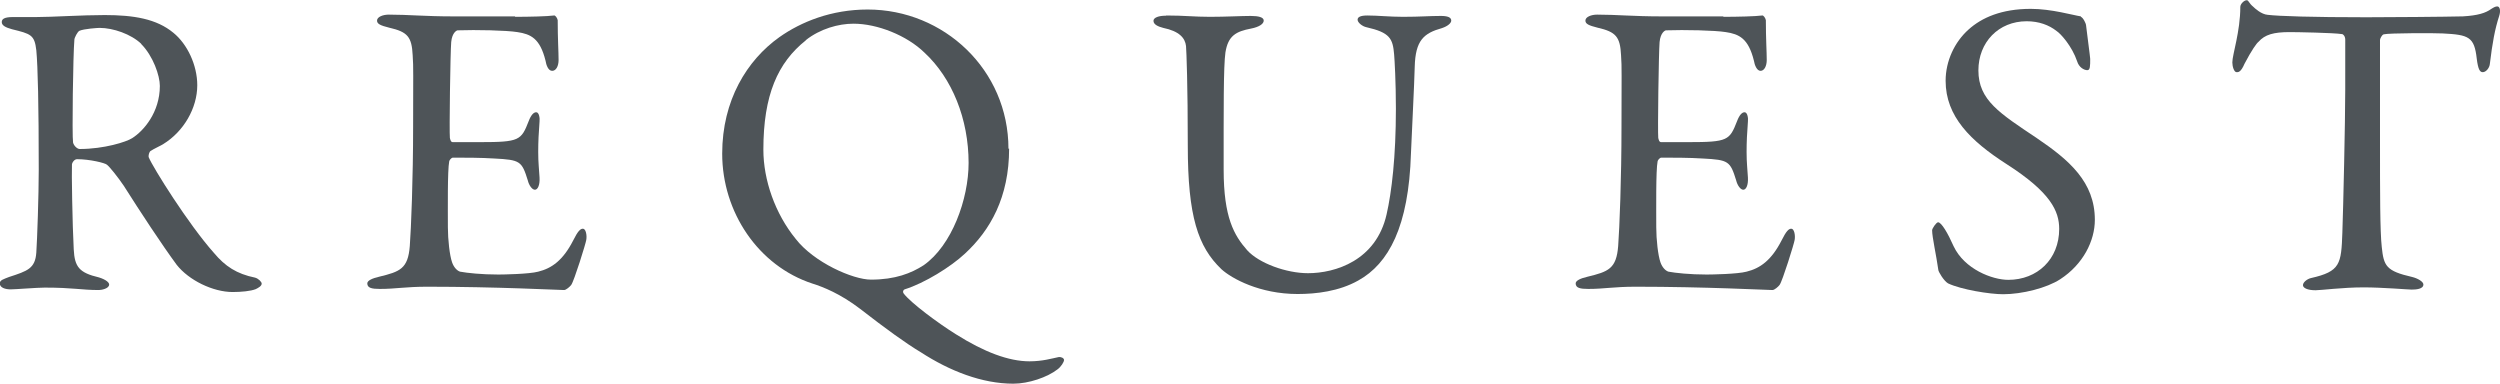
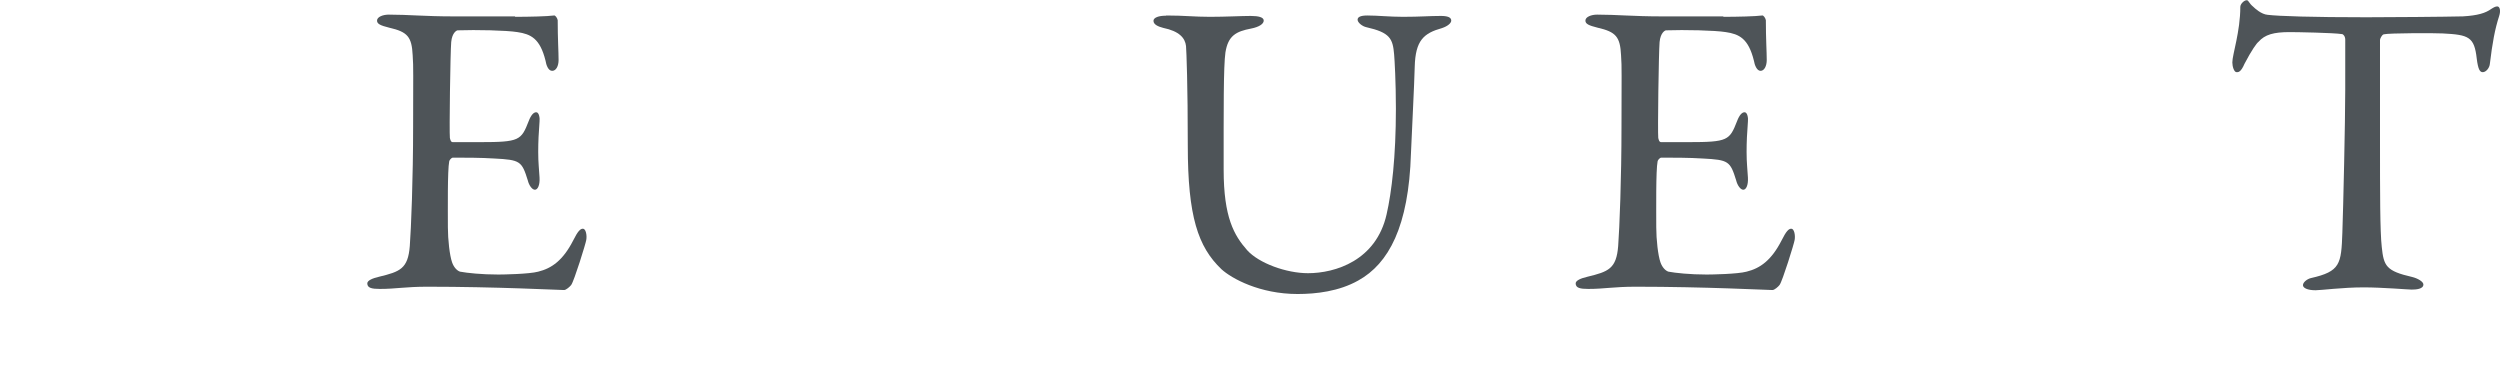
<svg xmlns="http://www.w3.org/2000/svg" id="Layer_2" data-name="Layer 2" viewBox="0 0 112.92 17.33">
  <defs>
    <style>
      .cls-1 {
        fill: #4e5458;
        stroke-width: 0px;
      }
    </style>
  </defs>
  <g id="_文字" data-name="文字">
    <g>
-       <path class="cls-1" d="M7.39,6.5c-.09.06-.46.23-.59.32-.06.04-.11.21-.08.29.19.46,1.79,3.02,2.94,4.31.51.61,1.03.95,1.86,1.12.15.04.3.19.3.27,0,.11-.15.19-.27.25-.23.09-.65.13-1.04.13-.89,0-1.98-.53-2.53-1.23-.67-.91-1.63-2.37-2.39-3.57-.27-.4-.65-.87-.76-.95-.08-.08-.78-.25-1.35-.25-.13,0-.23.17-.23.23-.02.32.02,2.74.08,3.84.04.8.25,1.06,1.14,1.27.32.1.46.23.46.32,0,.19-.36.25-.46.25-.8,0-1.16-.11-2.45-.11-.34,0-1.33.08-1.54.08-.25,0-.49-.08-.49-.27,0-.15.17-.19.42-.29.83-.27,1.18-.38,1.23-1.1.04-.59.11-2.6.11-3.74,0-2.93-.04-4.65-.11-5.4-.08-.7-.25-.74-1.1-.95-.29-.08-.46-.17-.46-.32,0-.13.09-.23.51-.23h1.06c.7,0,2.05-.09,3.08-.09,1.31,0,2.34.17,3.1.8.63.51,1.08,1.46,1.08,2.37,0,1.03-.61,2.09-1.54,2.66ZM6.38,1.98c-.46-.44-1.27-.72-1.88-.72-.09,0-.7.04-.91.13-.09.04-.23.32-.23.4-.06.67-.11,4.33-.06,4.65.04.15.19.29.3.29,1.1,0,2.11-.32,2.37-.49.51-.32,1.25-1.16,1.25-2.36,0-.46-.3-1.35-.85-1.9Z" />
      <path class="cls-1" d="M23.27.76c.63,0,1.46-.02,1.75-.06.06-.02.15.11.17.21,0,.87.04,1.42.04,1.8,0,.27-.11.49-.29.49s-.27-.27-.3-.46c-.25-1.01-.67-1.2-1.27-1.29-.49-.08-1.86-.11-2.7-.08-.04,0-.25.1-.29.53-.04.47-.09,4.05-.06,4.33.02.08.04.19.13.19h1.23c1.79,0,1.86-.08,2.2-.95.11-.29.23-.4.34-.4.13,0,.17.27.15.42-.04.53-.06.91-.06,1.37,0,.51.04.78.06,1.16.02.34-.08.55-.21.55s-.27-.21-.32-.42c-.27-.87-.34-.93-1.5-.99-.61-.04-1.37-.04-1.88-.04-.08,0-.17.13-.17.17-.08.4-.06,2.17-.06,2.98,0,.55.08,1.27.19,1.58.08.23.23.38.36.42.32.06.97.13,1.73.13.23,0,1.39-.02,1.8-.13.61-.15,1.12-.51,1.58-1.41.21-.42.32-.53.44-.53.13,0,.19.3.15.51-.02.15-.55,1.86-.68,2.03-.06.08-.23.23-.32.23-.21,0-3.08-.15-6.17-.15-1.01,0-1.42.1-2.15.1-.36,0-.57-.04-.57-.25,0-.13.23-.23.53-.3.95-.23,1.31-.36,1.39-1.39.06-.8.15-3.04.15-5.4s.02-2.66-.02-3.21c-.04-.84-.23-1.06-1.06-1.25-.4-.1-.55-.17-.55-.32,0-.17.27-.27.53-.27.89,0,1.63.08,2.91.08h2.79Z" />
-       <path class="cls-1" d="M45.58,6.71c0,2.2-.85,3.69-2,4.75-.63.59-1.82,1.33-2.72,1.61-.06.02-.1.11-.04.19.32.42,1.54,1.33,2.36,1.84,1.27.8,2.38,1.22,3.32,1.22.59,0,1.01-.13,1.31-.19.11-.02.25.04.25.13s-.13.3-.29.42c-.46.36-1.31.65-2,.65-1.41,0-2.87-.57-4.18-1.42-.67-.4-1.58-1.06-2.74-1.96-.89-.68-1.67-.99-2.15-1.14-2.45-.8-4.08-3.23-4.08-5.87,0-2.41,1.12-4.22,2.58-5.26.99-.7,2.36-1.25,3.99-1.25,3.44,0,6.36,2.72,6.36,6.29ZM36.4,1.82c-1.27,1.01-1.92,2.47-1.92,4.94,0,1.37.53,2.89,1.46,4.03.82,1.06,2.58,1.84,3.4,1.84,1.1,0,1.82-.29,2.38-.65,1.27-.89,2.03-2.98,2.03-4.62,0-1.98-.74-3.82-1.99-4.98-.8-.78-2.13-1.31-3.21-1.31-.68,0-1.5.23-2.15.74Z" />
      <path class="cls-1" d="M52.69.7c.8,0,1.25.06,1.96.06s1.42-.04,1.84-.04c.36,0,.59.06.59.21s-.21.29-.57.36c-.68.13-1.04.32-1.16,1.08-.09.63-.08,2.6-.08,5.3,0,2.15.47,2.96,1.06,3.63.53.59,1.77,1.04,2.75,1.04,1.23,0,3.08-.57,3.55-2.66.23-1.01.42-2.6.42-4.77,0-1.23-.06-2.22-.08-2.45-.06-.72-.19-.99-1.25-1.23-.19-.04-.4-.21-.4-.34,0-.11.11-.19.44-.19.47,0,1.01.06,1.61.06.78,0,1.18-.04,1.71-.04.3,0,.47.06.47.21,0,.11-.15.25-.42.34-.82.23-1.2.55-1.23,1.75-.02.82-.13,2.93-.17,3.91-.1,3.31-1.01,4.98-2.38,5.74-.87.49-1.9.61-2.74.61-1.71,0-2.98-.7-3.44-1.12-1.06-1.01-1.52-2.39-1.52-5.58,0-2.74-.06-4.26-.08-4.5-.04-.36-.3-.67-1.03-.82-.23-.06-.44-.15-.44-.32,0-.15.25-.23.55-.23Z" />
      <path class="cls-1" d="M77.84.76c.63,0,1.46-.02,1.75-.06.06-.02.15.11.17.21,0,.87.04,1.42.04,1.8,0,.27-.11.49-.28.49s-.27-.27-.3-.46c-.25-1.01-.67-1.2-1.27-1.29-.49-.08-1.86-.11-2.7-.08-.04,0-.25.1-.29.53-.04.47-.09,4.05-.06,4.33.02.08.04.19.13.19h1.23c1.79,0,1.86-.08,2.2-.95.11-.29.23-.4.34-.4.13,0,.17.27.15.42-.04.53-.06.91-.06,1.37,0,.51.04.78.06,1.16.02.34-.08.55-.21.55s-.27-.21-.32-.42c-.27-.87-.34-.93-1.5-.99-.61-.04-1.37-.04-1.88-.04-.08,0-.17.13-.17.17-.08.4-.06,2.17-.06,2.98,0,.55.08,1.27.19,1.58.08.23.23.38.36.42.32.06.97.13,1.73.13.23,0,1.39-.02,1.8-.13.61-.15,1.12-.51,1.58-1.41.21-.42.32-.53.44-.53.13,0,.19.3.15.51-.02.15-.55,1.86-.68,2.03-.06.08-.23.23-.32.23-.21,0-3.08-.15-6.17-.15-1.01,0-1.42.1-2.15.1-.36,0-.57-.04-.57-.25,0-.13.23-.23.53-.3.95-.23,1.31-.36,1.39-1.39.06-.8.15-3.04.15-5.4s.02-2.66-.02-3.21c-.04-.84-.23-1.06-1.06-1.25-.4-.1-.55-.17-.55-.32,0-.17.27-.27.53-.27.89,0,1.63.08,2.91.08h2.79Z" />
-       <path class="cls-1" d="M93.99.76c.11.04.23.32.23.36.04.36.19,1.46.19,1.54,0,.32,0,.51-.13.51-.15,0-.38-.13-.46-.4-.23-.68-.74-1.25-.93-1.37-.34-.27-.8-.44-1.35-.44-1.27,0-2.18.95-2.18,2.22,0,1.35.97,1.94,2.64,3.06,1.46.99,2.62,1.98,2.62,3.69,0,.95-.53,2.01-1.56,2.68-.61.4-1.73.68-2.58.68-.61,0-1.9-.21-2.49-.49-.19-.11-.44-.53-.44-.61-.09-.65-.28-1.48-.28-1.79,0-.08.19-.36.27-.36.15,0,.44.49.7,1.08.49,1.04,1.75,1.52,2.47,1.52,1.31,0,2.3-.93,2.3-2.3,0-.8-.38-1.65-2.38-2.93-1.62-1.04-2.75-2.15-2.75-3.76,0-.89.4-1.75,1.04-2.32.59-.53,1.48-.93,2.81-.93.93,0,1.92.29,2.26.34Z" />
      <path class="cls-1" d="M111.24.74c.68-.04,1.03-.15,1.29-.34.13-.08.19-.11.27-.11.1,0,.17.17.08.44-.19.59-.3,1.18-.42,2.17-.02.17-.17.36-.32.36-.13,0-.21-.13-.27-.61-.11-.99-.36-1.08-1.54-1.14-.32-.02-2.43-.02-2.66.04-.09.02-.17.21-.17.25v4.65c0,2.2,0,4.01.08,4.71.09.85.19,1.08,1.37,1.35.25.06.51.21.51.34,0,.21-.34.23-.53.23-.15,0-1.33-.1-2.17-.1-.95,0-1.92.13-2.17.13-.38,0-.57-.11-.57-.23,0-.13.19-.28.36-.32,1.33-.3,1.37-.63,1.42-2.05.04-1.12.13-5,.13-6.46V1.79c0-.15-.09-.25-.15-.25-.38-.06-2.05-.09-2.36-.09-.72,0-1.12.11-1.41.44-.08.06-.3.36-.63.99-.17.4-.29.38-.36.38-.11,0-.19-.25-.19-.44,0-.36.36-1.39.36-2.51,0-.13.17-.3.29-.3.09,0,.09.13.3.3.06.06.36.34.65.36.49.06,2.01.11,4.45.11.99,0,3.57-.02,4.35-.04Z" />
    </g>
  </g>
</svg>